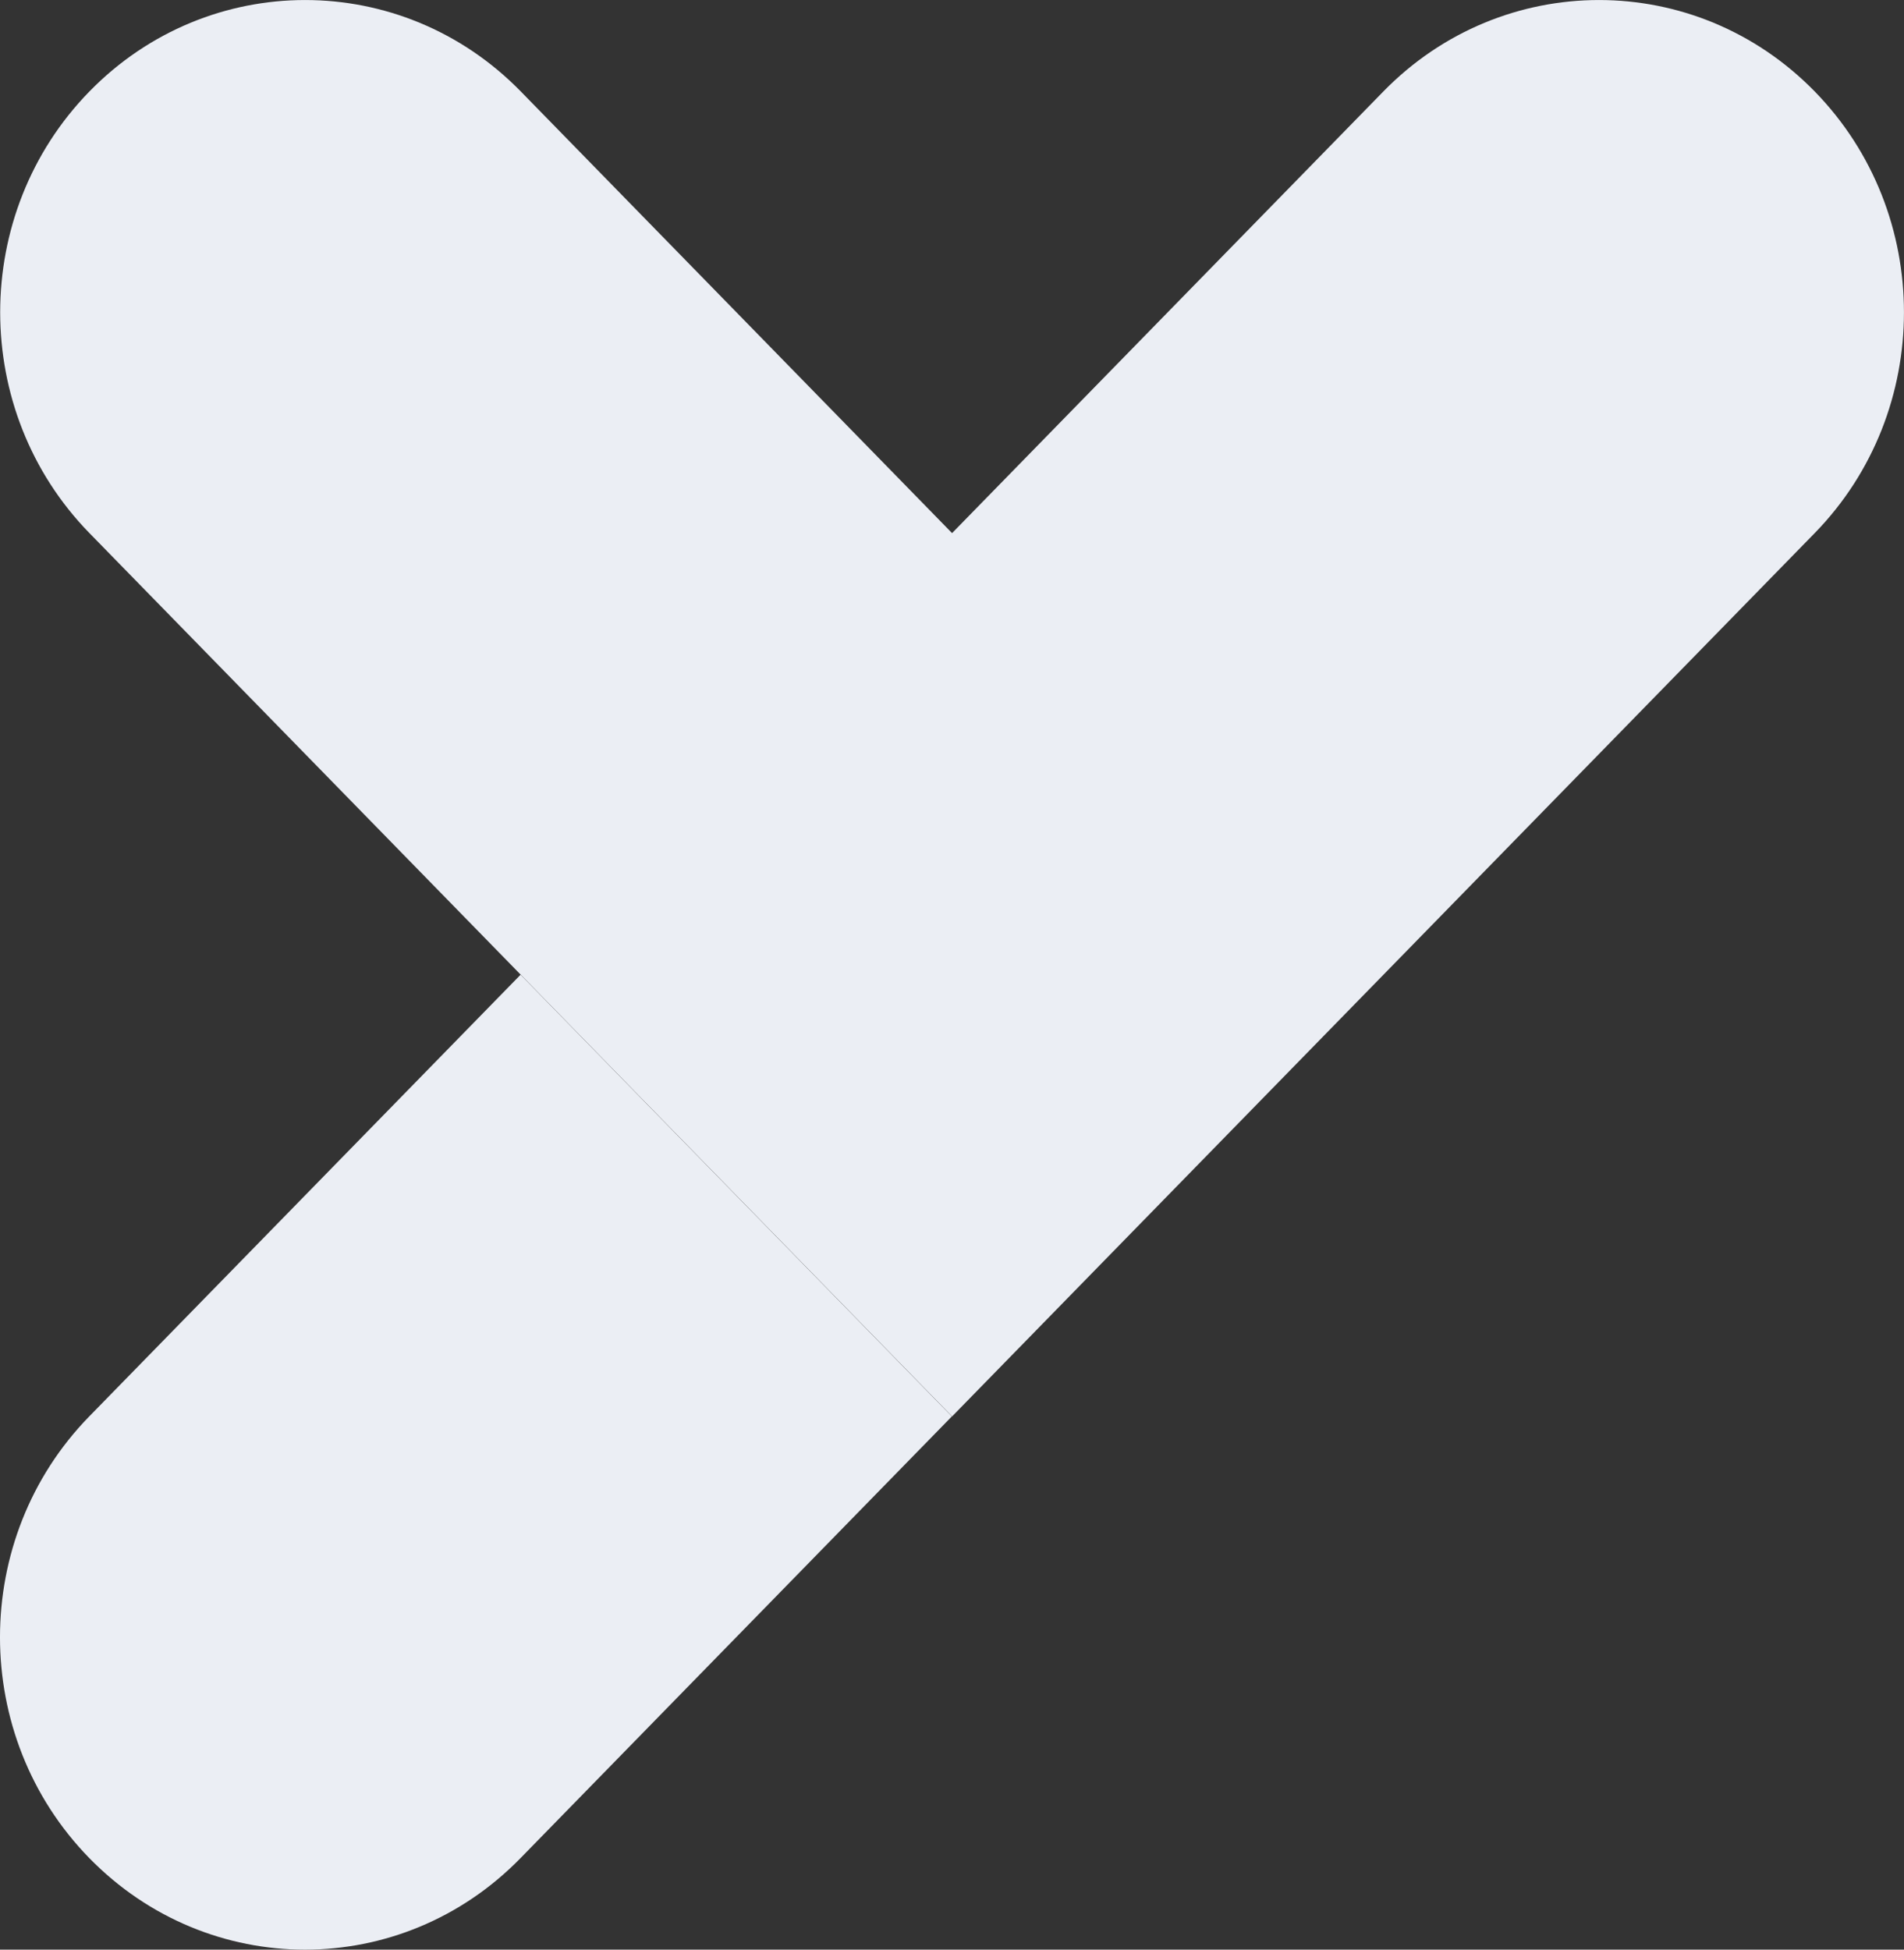
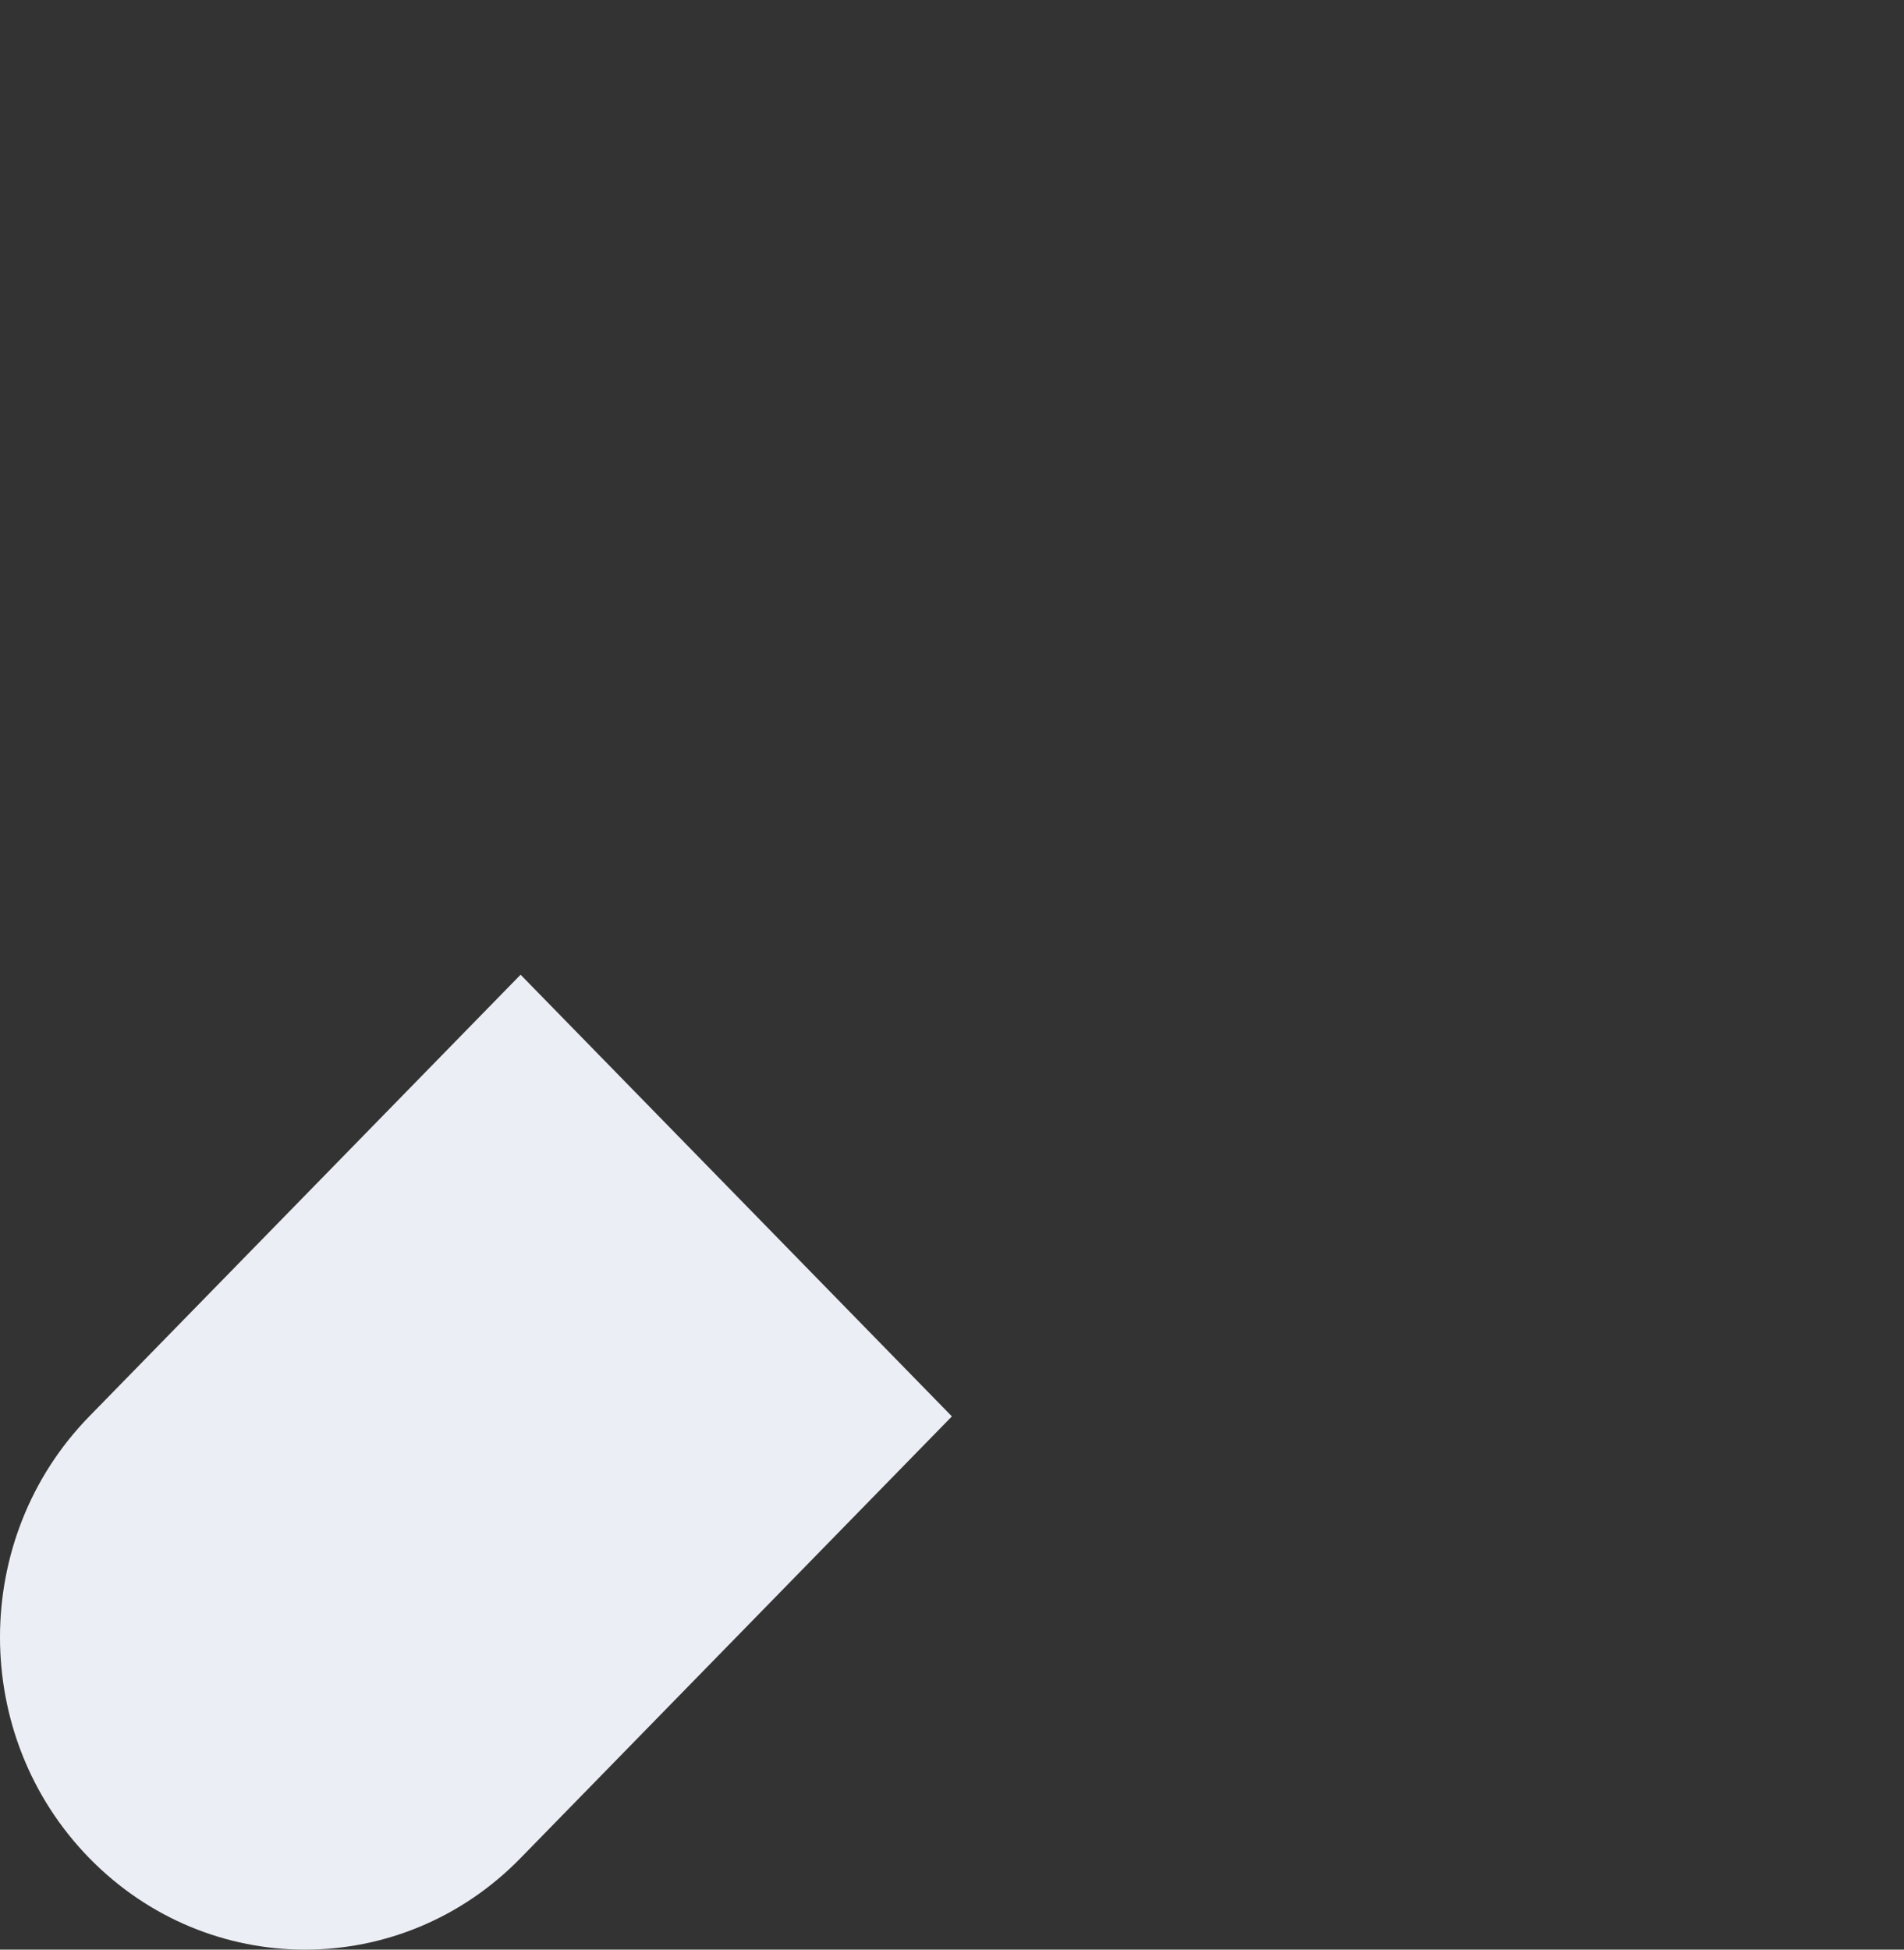
<svg xmlns="http://www.w3.org/2000/svg" width="84" height="86" viewBox="0 0 84 86" fill="none">
  <rect x="0" y="0" width="84" height="86" fill="#333333" stroke="none" />
  <path d="M3.938 81.96C-1.313 76.584 -1.313 67.855 3.938 62.478L22.967 42.995L41.995 62.478L22.967 81.96C17.716 87.347 9.199 87.347 3.938 81.96Z" fill="#EBEEF4" />
-   <path d="M61.032 42.998L42.003 62.48L22.975 42.998L3.946 23.516C-1.305 18.139 -1.305 9.41 3.946 4.033C9.197 -1.343 17.724 -1.343 22.975 4.033L42.003 23.516L61.032 4.033C66.283 -1.343 74.809 -1.343 80.06 4.033C85.311 9.41 85.311 18.139 80.06 23.516L61.032 42.998Z" fill="#EBEEF4" />
</svg>